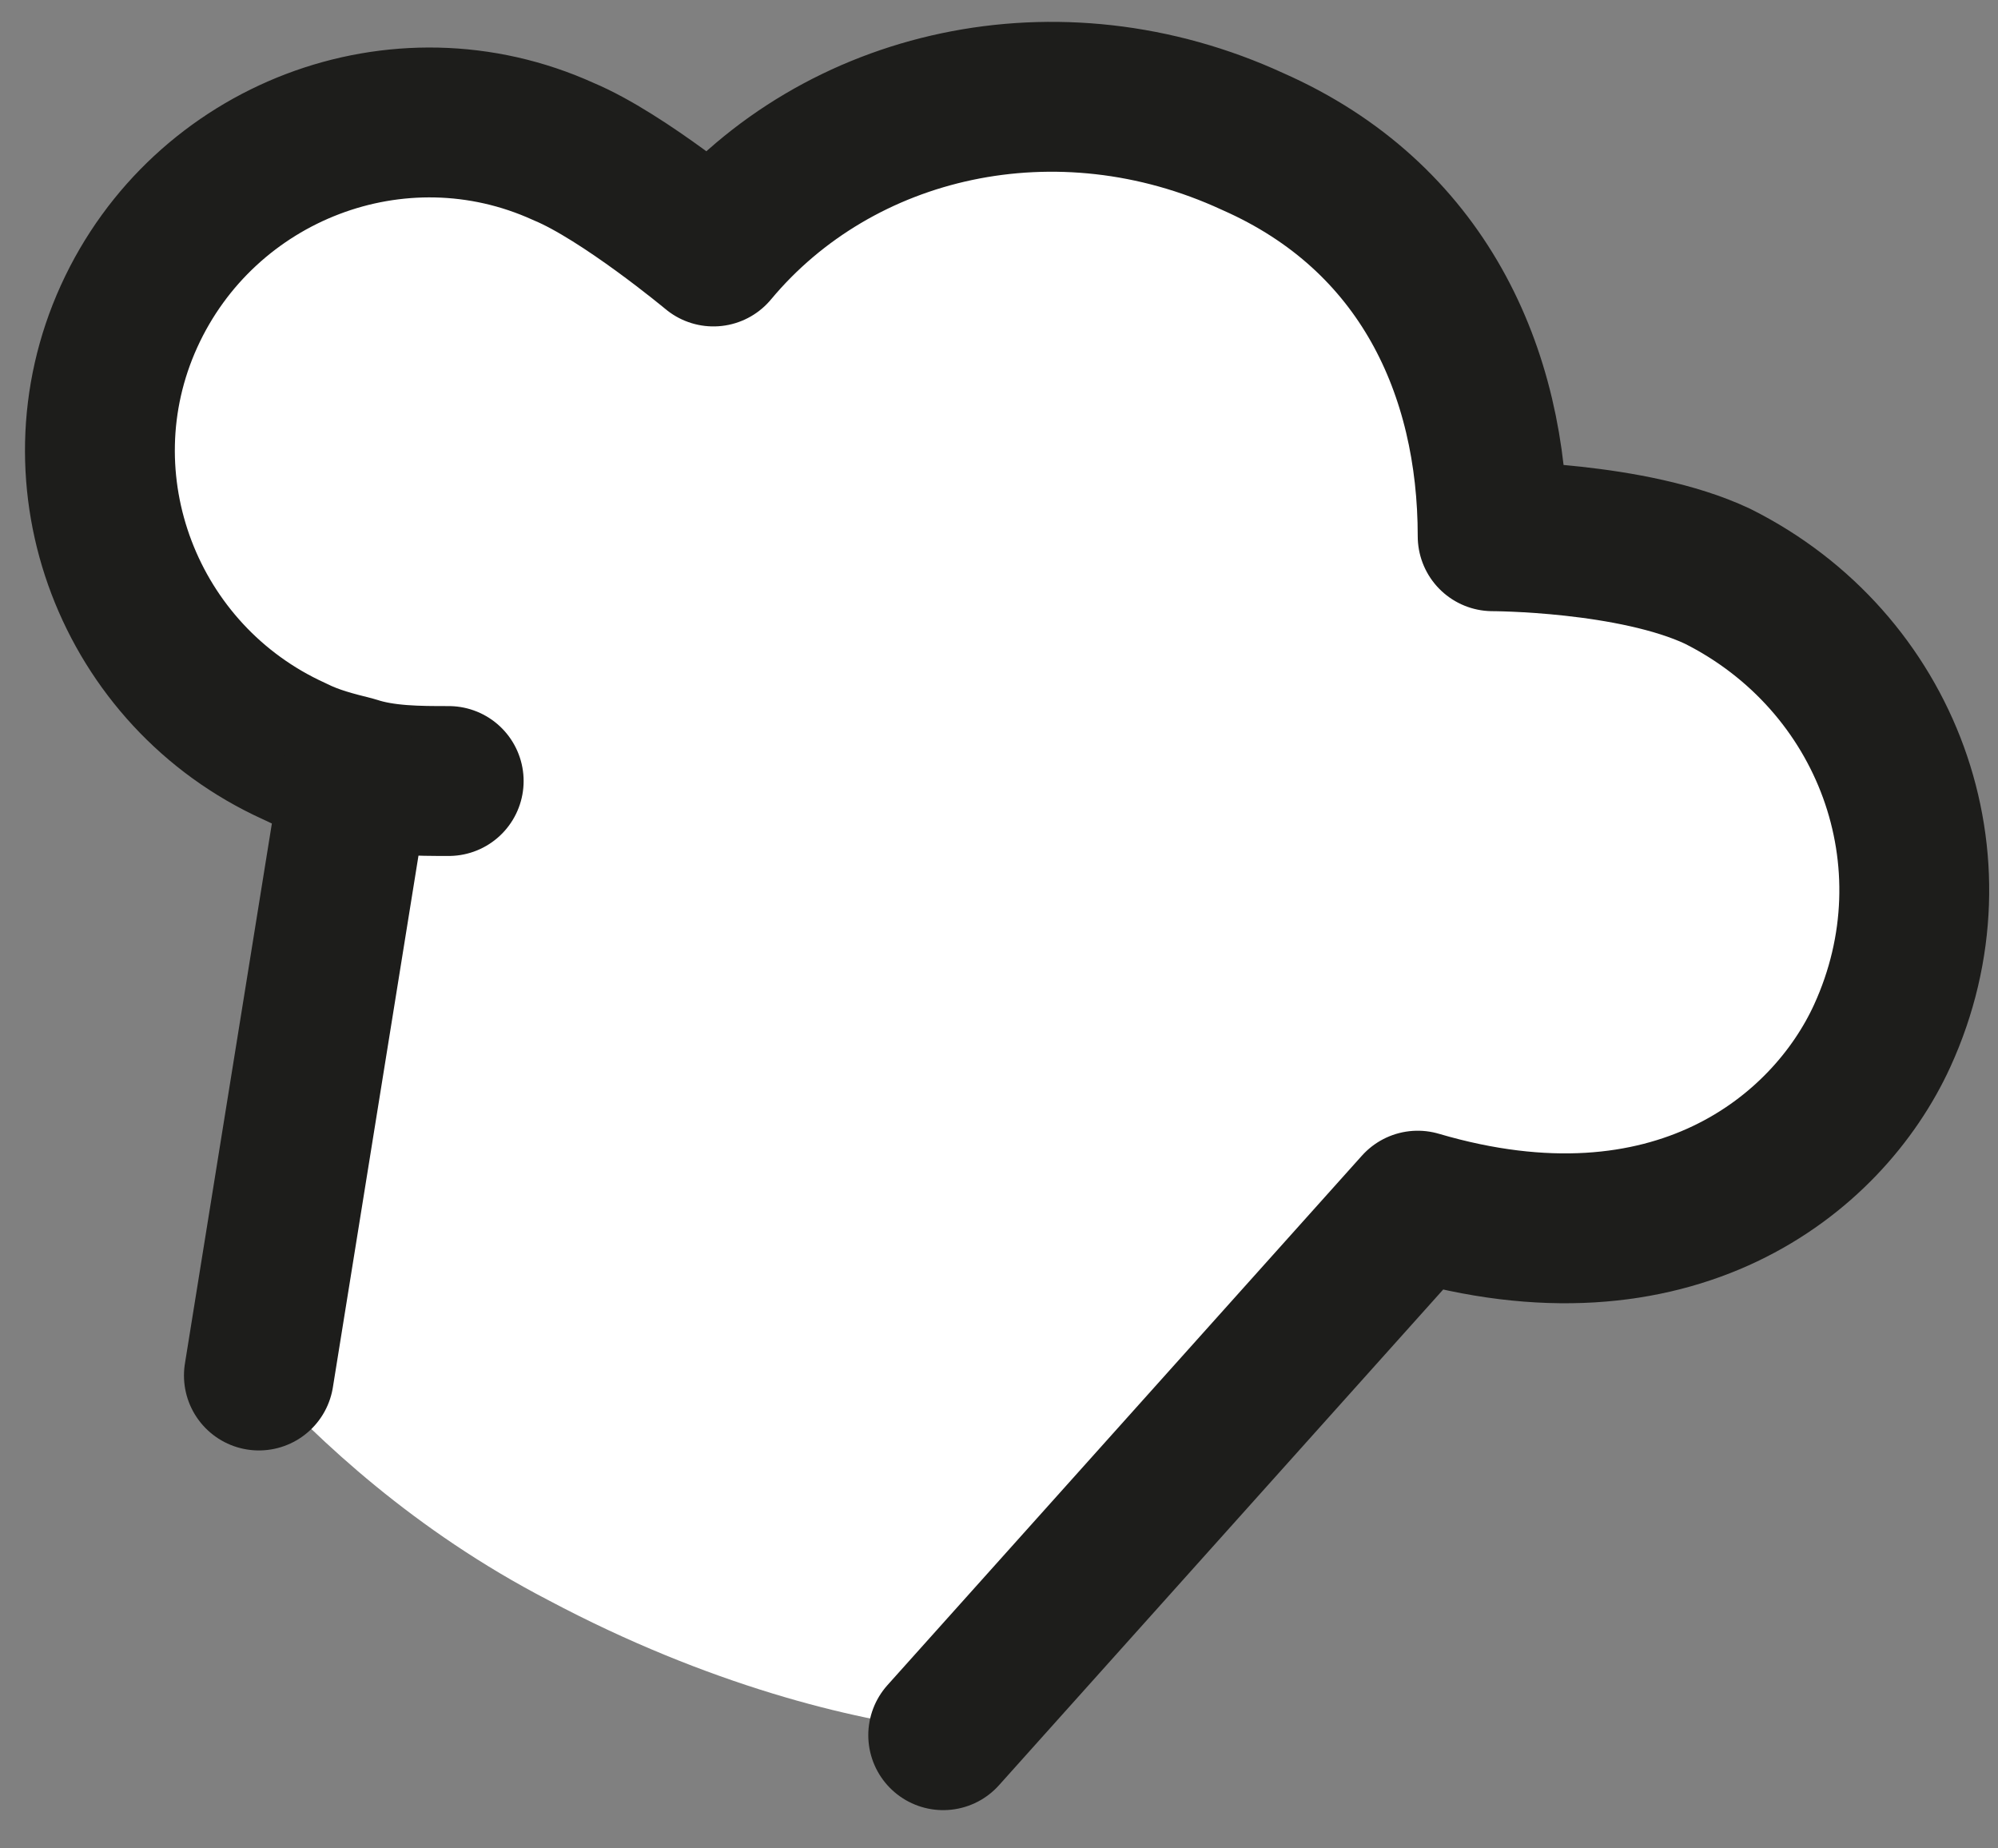
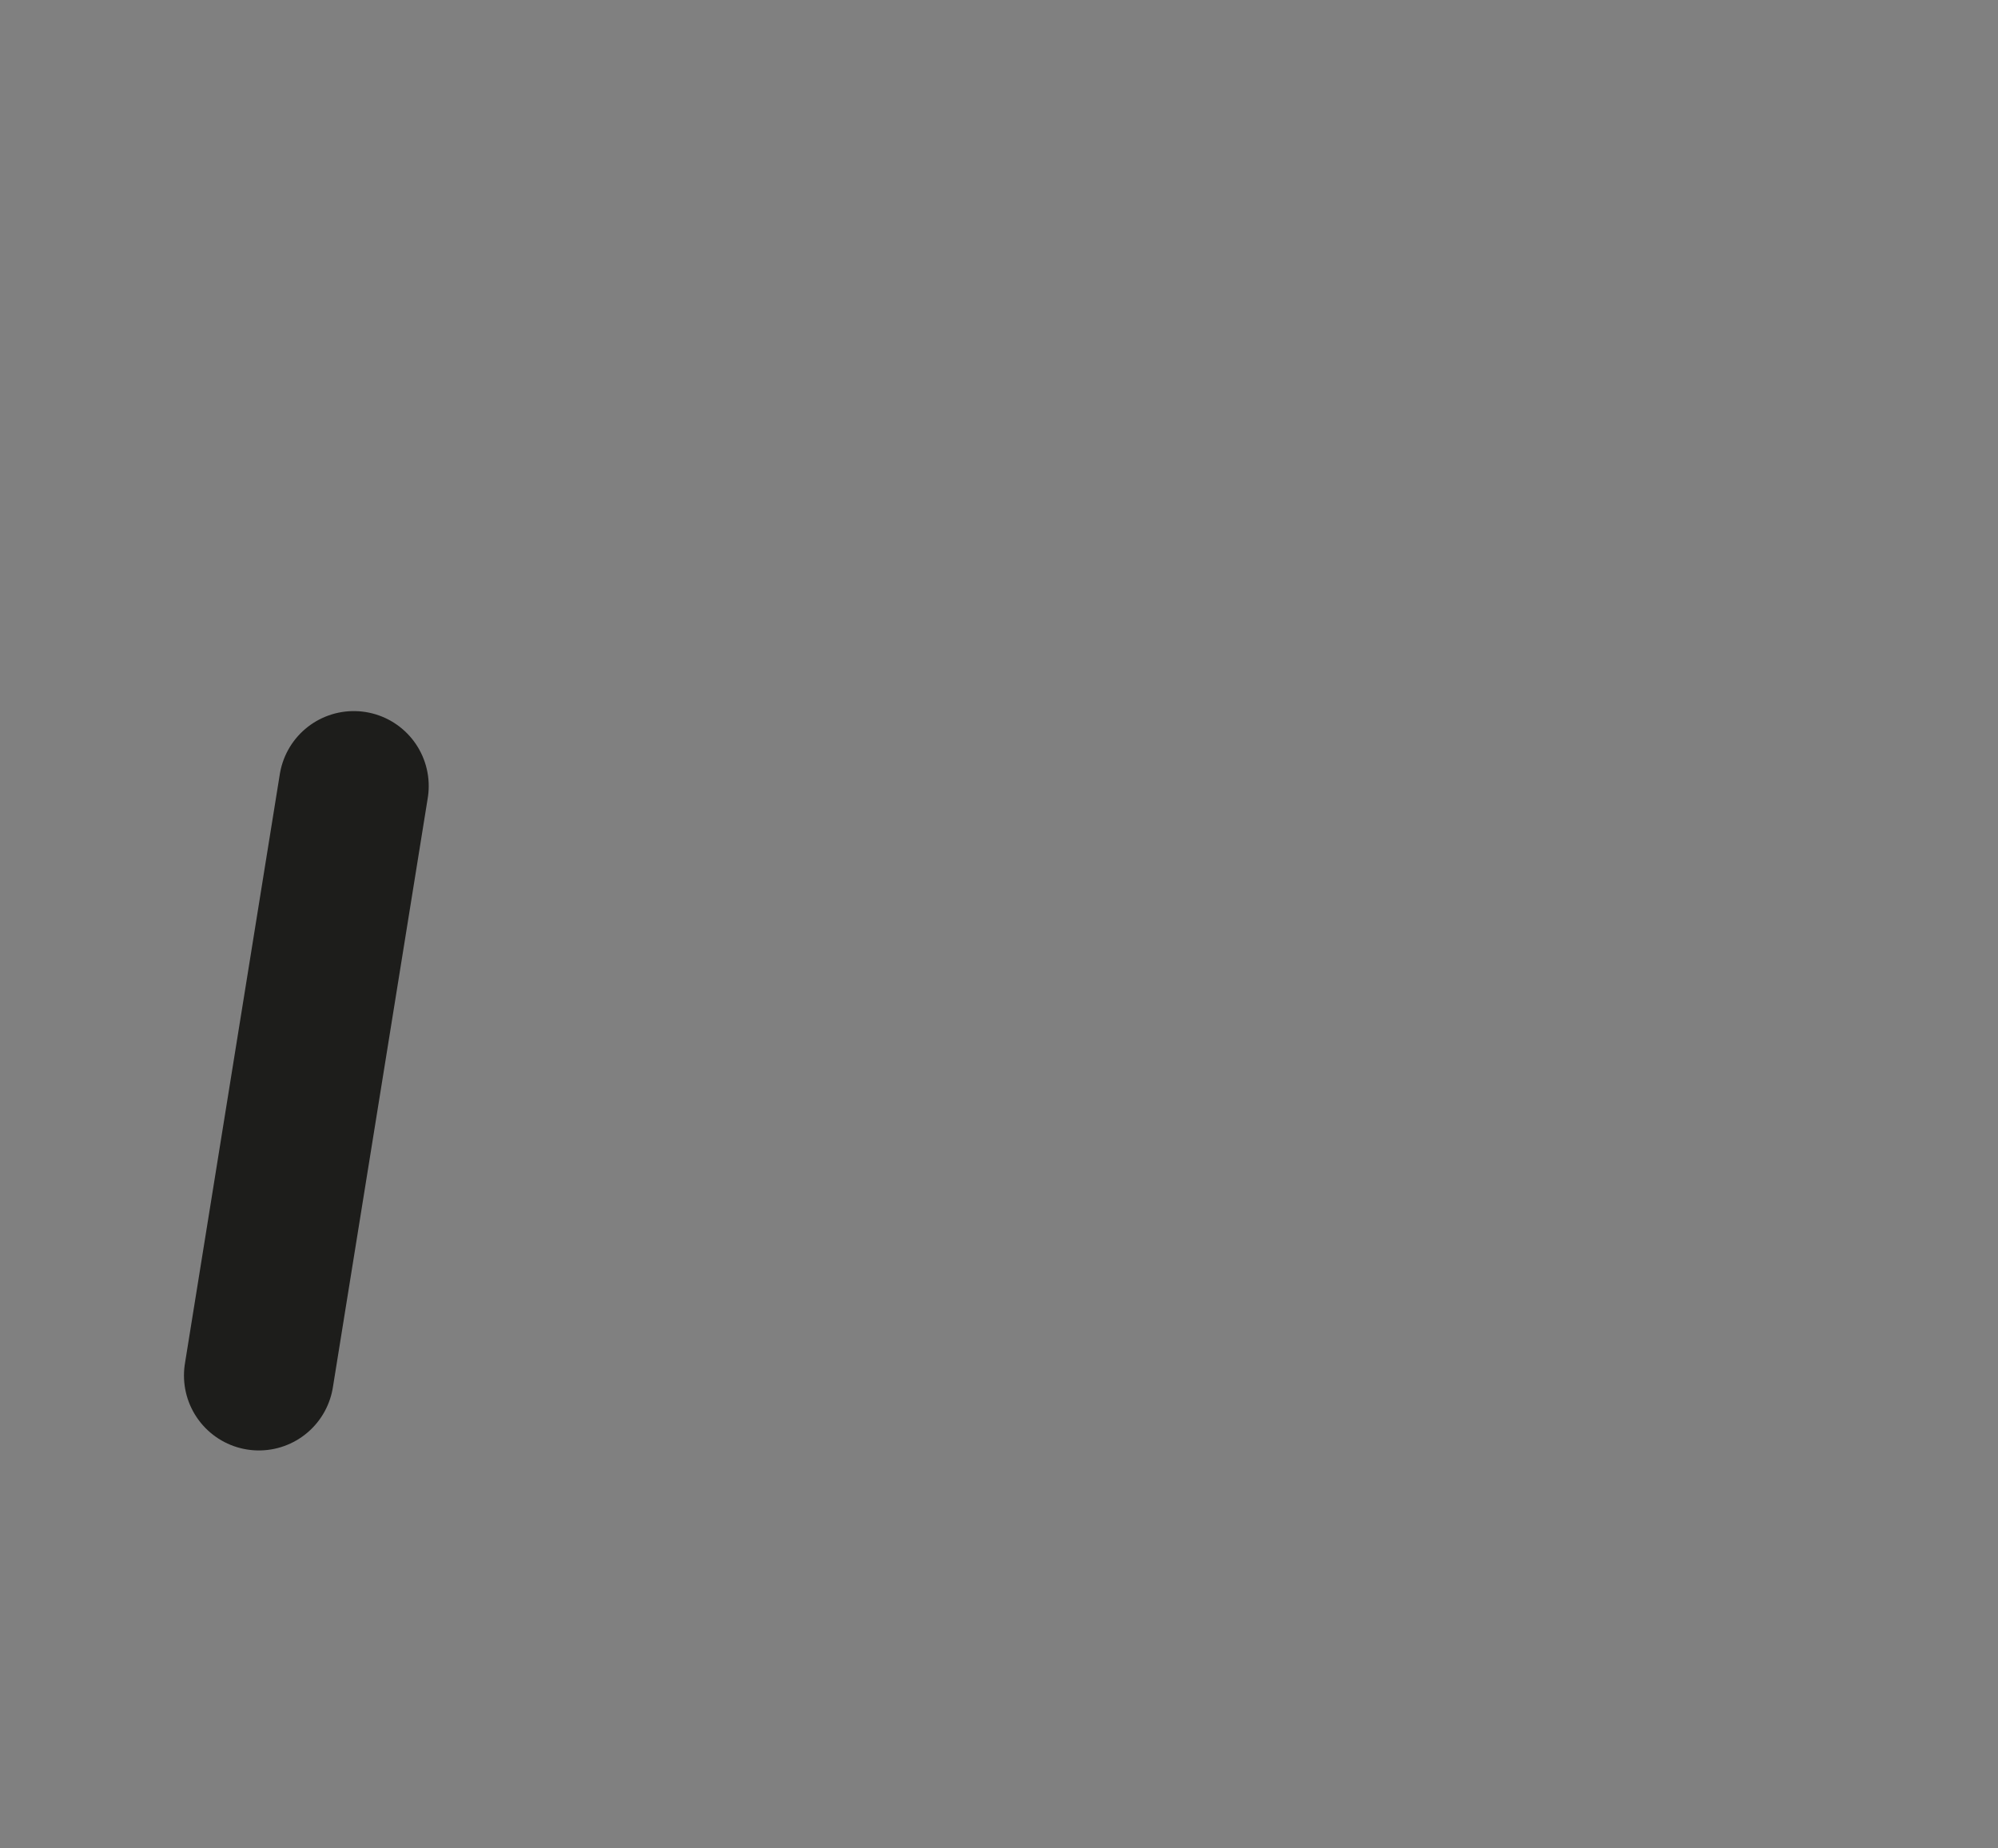
<svg xmlns="http://www.w3.org/2000/svg" width="40" height="37" viewBox="0 0 40 37" fill="none">
  <rect x="0" y="0" width="40" height="37" fill="#808080" stroke="none" />
-   <path d="M5.183 27.534C6.383 28.834 8.283 30.634 10.983 32.034C14.183 33.734 17.083 34.434 18.883 34.634C22.183 31.134 25.583 27.734 28.883 24.234H33.983L38.883 19.534L37.083 13.034L33.283 11.034L30.683 10.834C30.683 10.834 28.483 3.434 24.883 2.634C21.383 1.834 15.383 3.934 15.383 3.934L13.983 4.734C13.983 4.734 10.183 2.434 6.183 3.434C2.183 4.434 2.083 9.234 2.083 9.234C2.083 9.234 3.683 12.434 3.883 12.934C4.083 13.334 5.283 14.534 5.283 14.534L7.183 16.234L5.183 27.534Z" fill="white" />
-   <path d="M8.983 15.634C8.383 15.634 7.683 15.634 7.083 15.434C6.683 15.334 6.282 15.234 5.883 15.034C2.583 13.534 1.083 9.634 2.583 6.334C4.083 3.034 7.983 1.534 11.283 3.034C12.482 3.534 14.283 5.034 14.283 5.034C16.782 2.034 21.183 1.034 25.082 2.834C28.483 4.334 29.883 7.434 29.883 10.734C29.883 10.734 32.682 10.734 34.383 11.534C37.782 13.234 39.282 17.234 37.682 20.734C36.583 23.134 33.483 25.634 28.383 24.134L18.883 34.734" stroke="#1D1D1B" stroke-width="3" stroke-miterlimit="10" stroke-linecap="round" stroke-linejoin="round" />
  <path d="M5.183 27.534L7.083 15.734" stroke="#1D1D1B" stroke-width="3" stroke-miterlimit="10" stroke-linecap="round" stroke-linejoin="round" />
</svg>